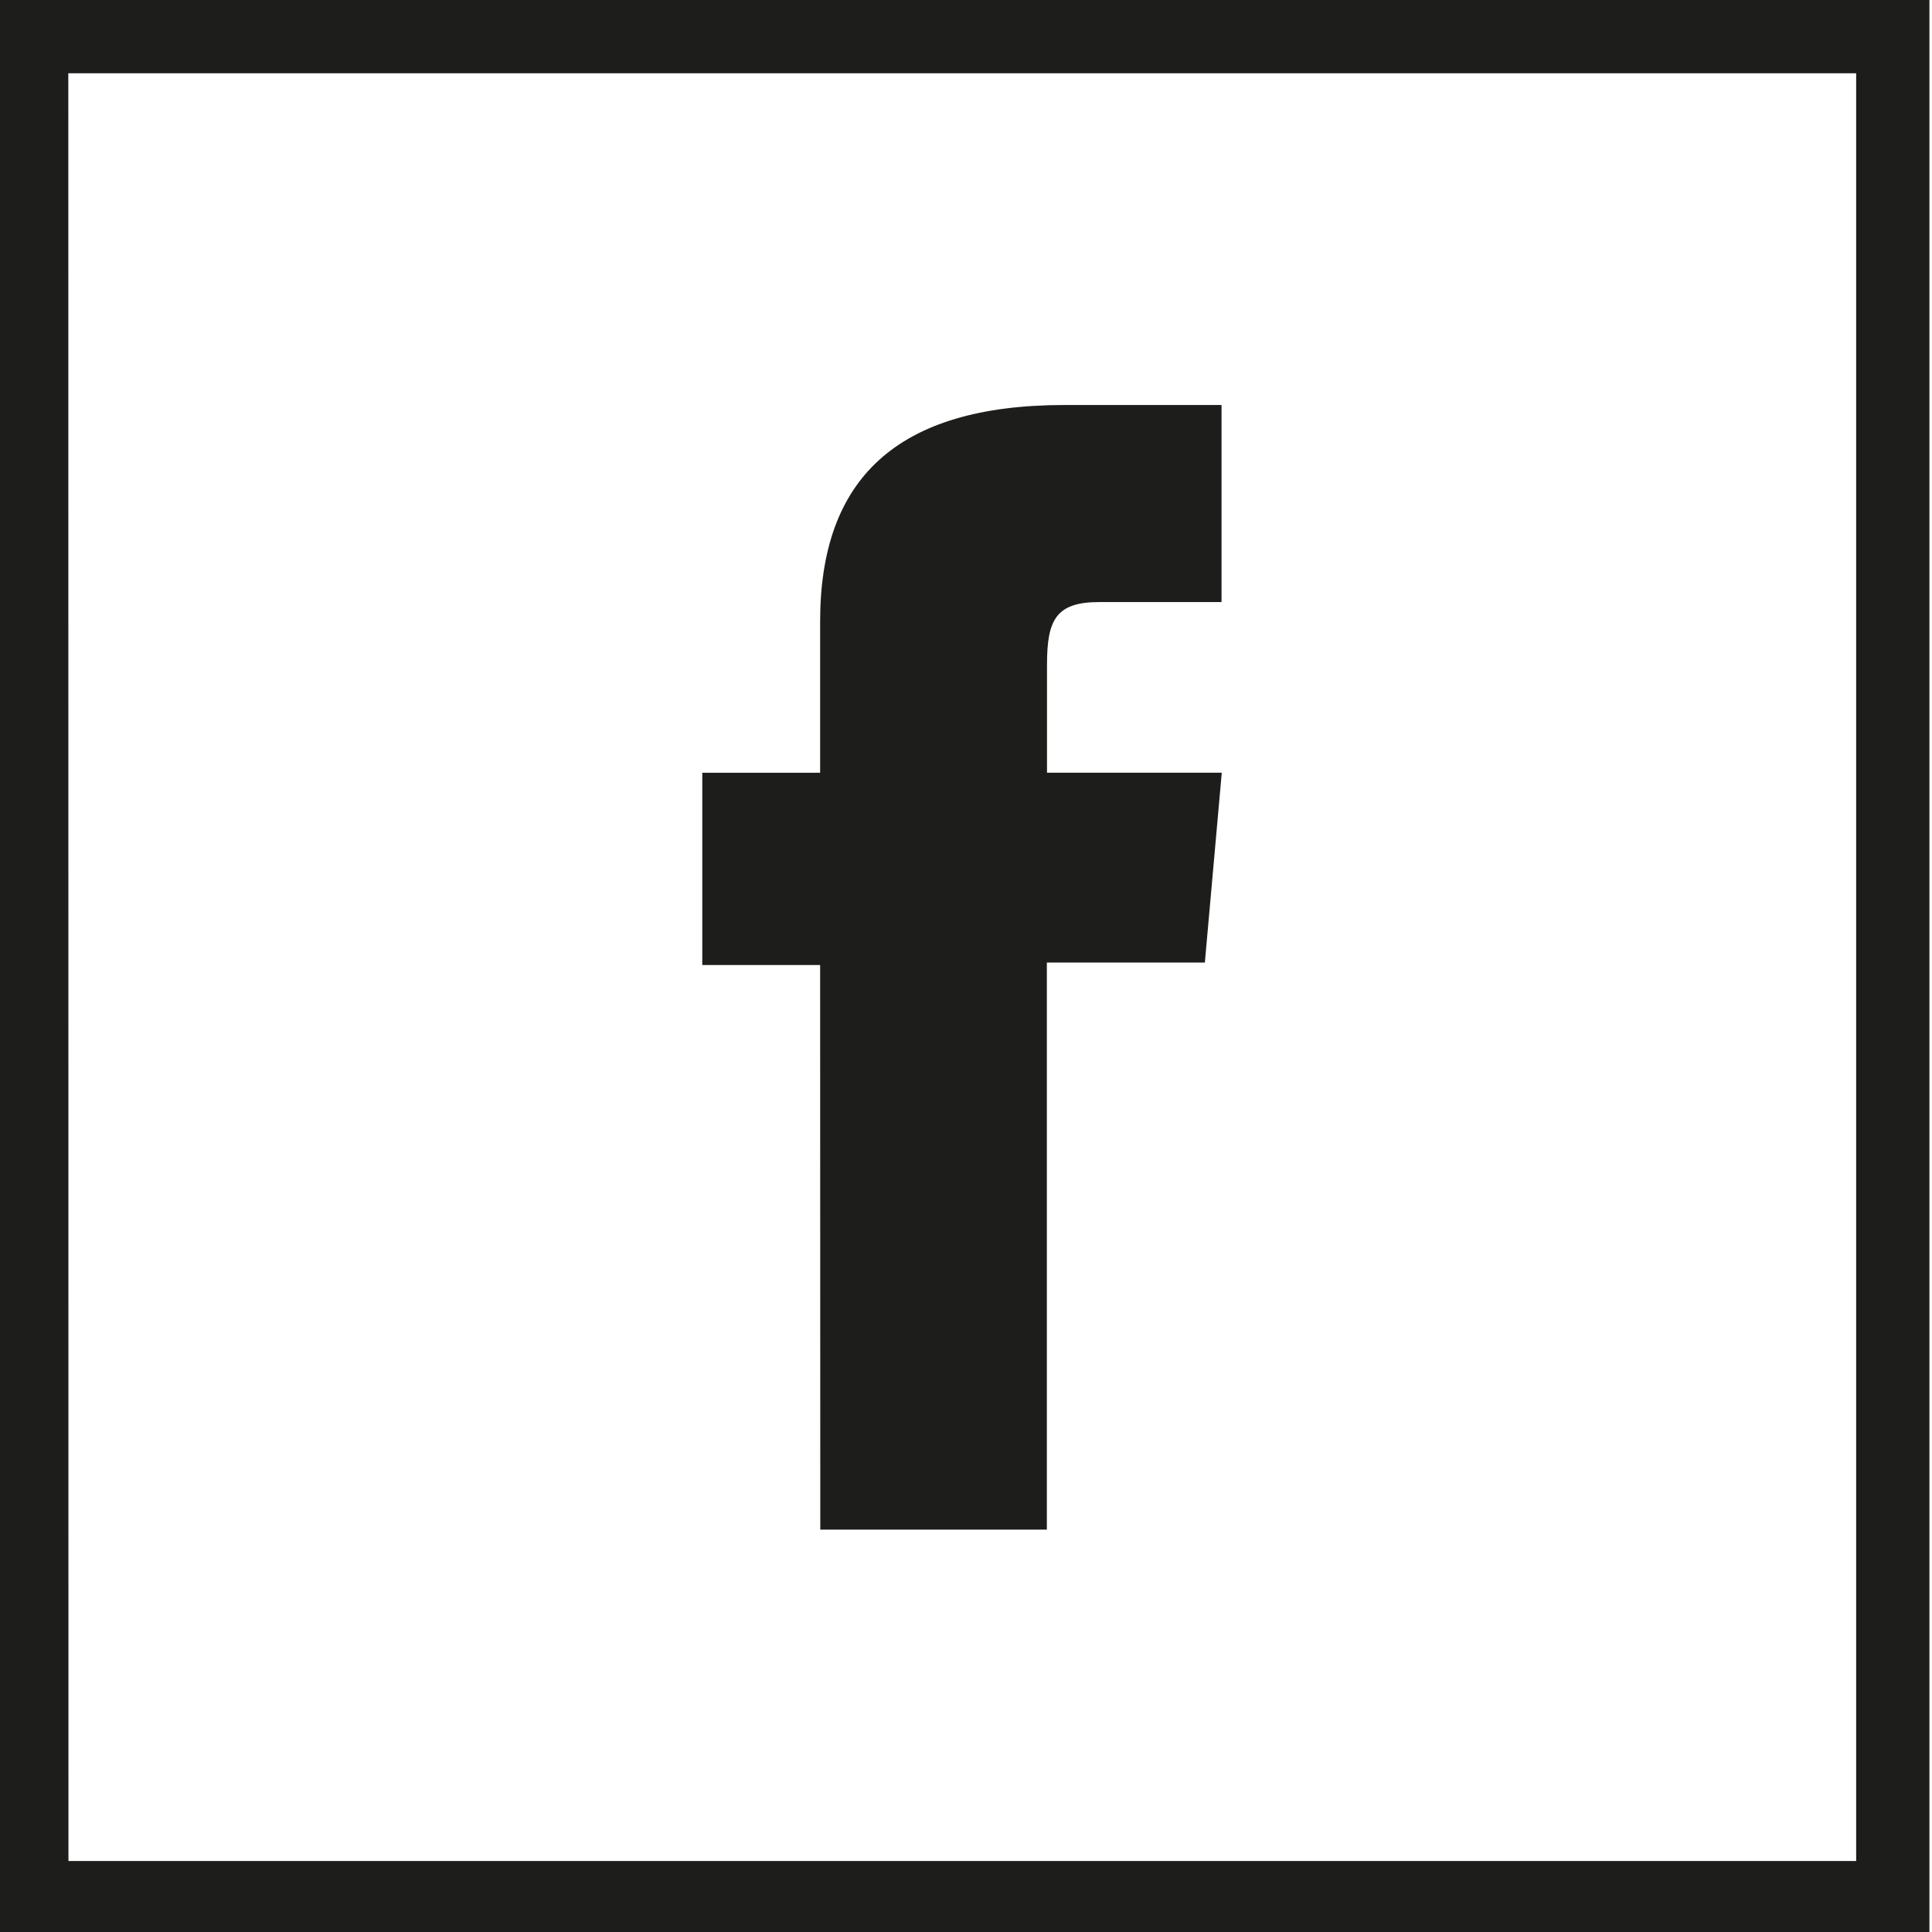
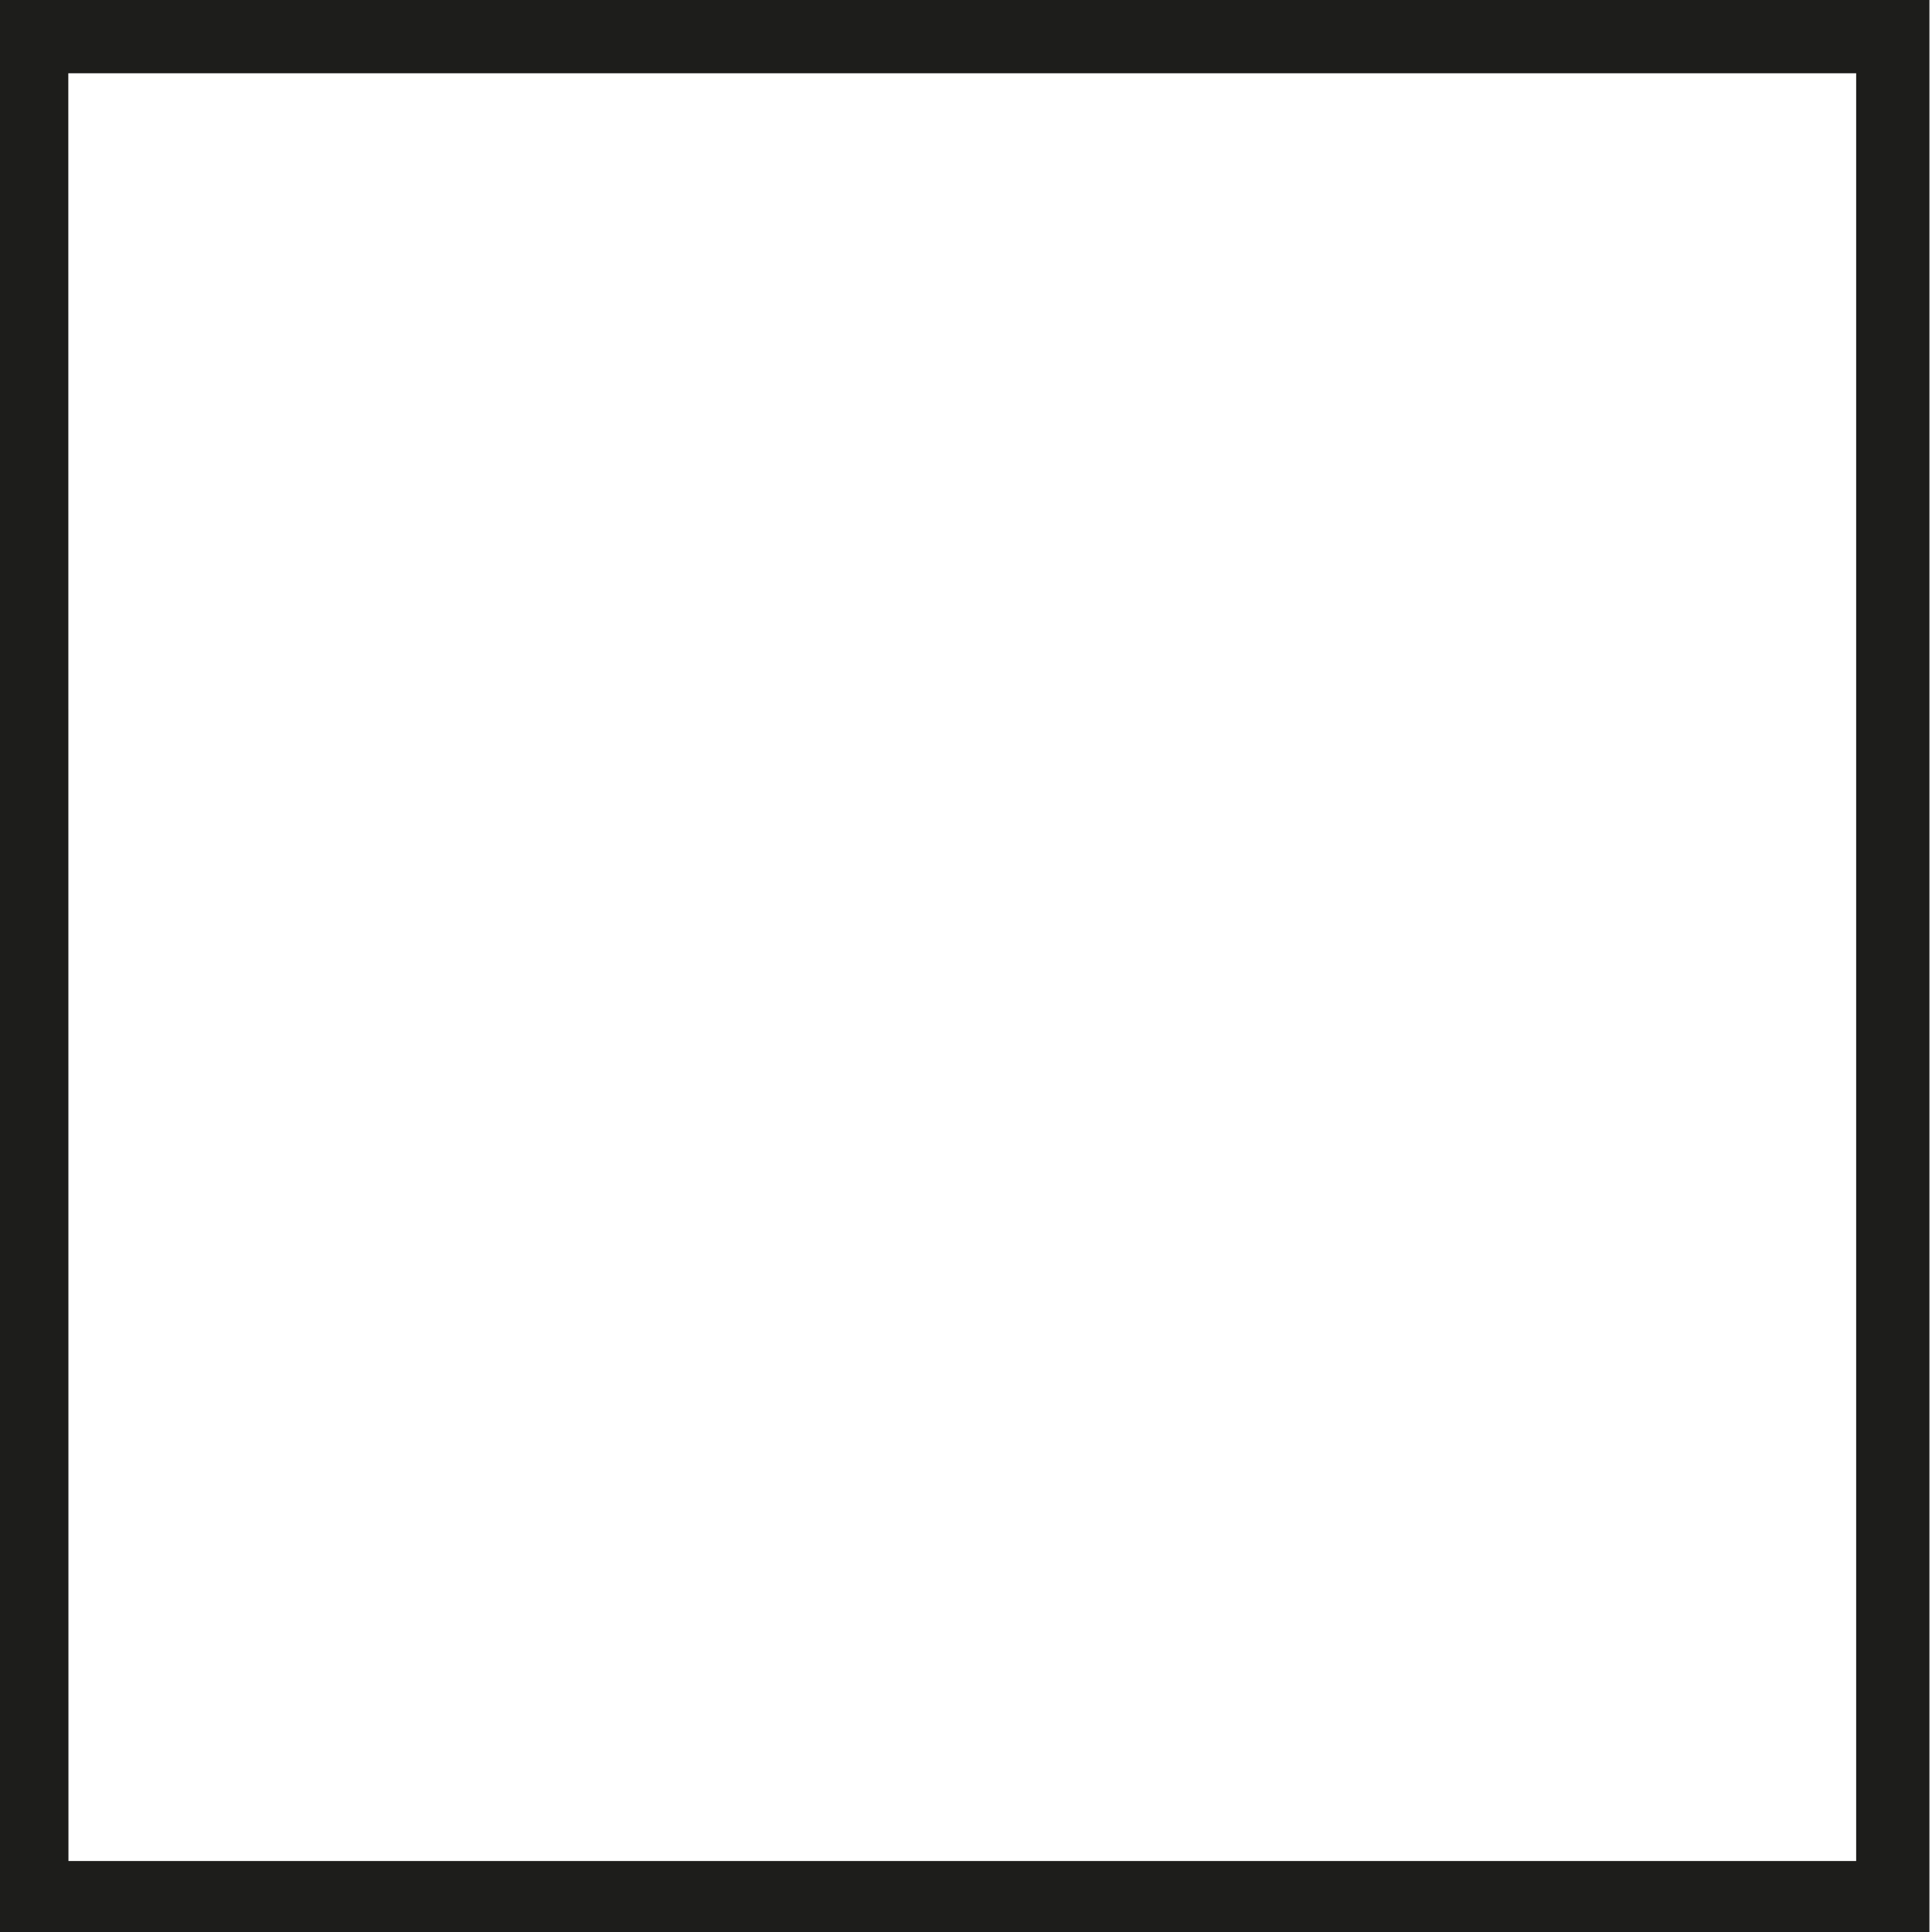
<svg xmlns="http://www.w3.org/2000/svg" id="Ebene_1" data-name="Ebene 1" viewBox="0 0 100 100">
  <defs>
    <style>.cls-1{fill:none;}.cls-2{clip-path:url(#clip-path);}.cls-3{fill:#1d1d1b;}</style>
    <clipPath id="clip-path">
-       <rect class="cls-1" x="-0.264" width="100.131" height="100.123" />
-     </clipPath>
+       </clipPath>
  </defs>
  <g class="cls-2">
-     <path class="cls-3" d="M42.458,79.172H54.185V49.822h8.178l.876-9.828H54.193V34.4c0-2.314.461-3.237,2.7-3.237h6.333v-10.2H55.108c-8.718,0-12.658,3.839-12.658,11.2v7.834h-6.1v9.953h6.1Z" />
-   </g>
+     </g>
  <path class="cls-3" d="M3.536,3.792H96.075V96.324H3.543Zm-3.8,96.331H99.867V0H-.264Z" />
</svg>